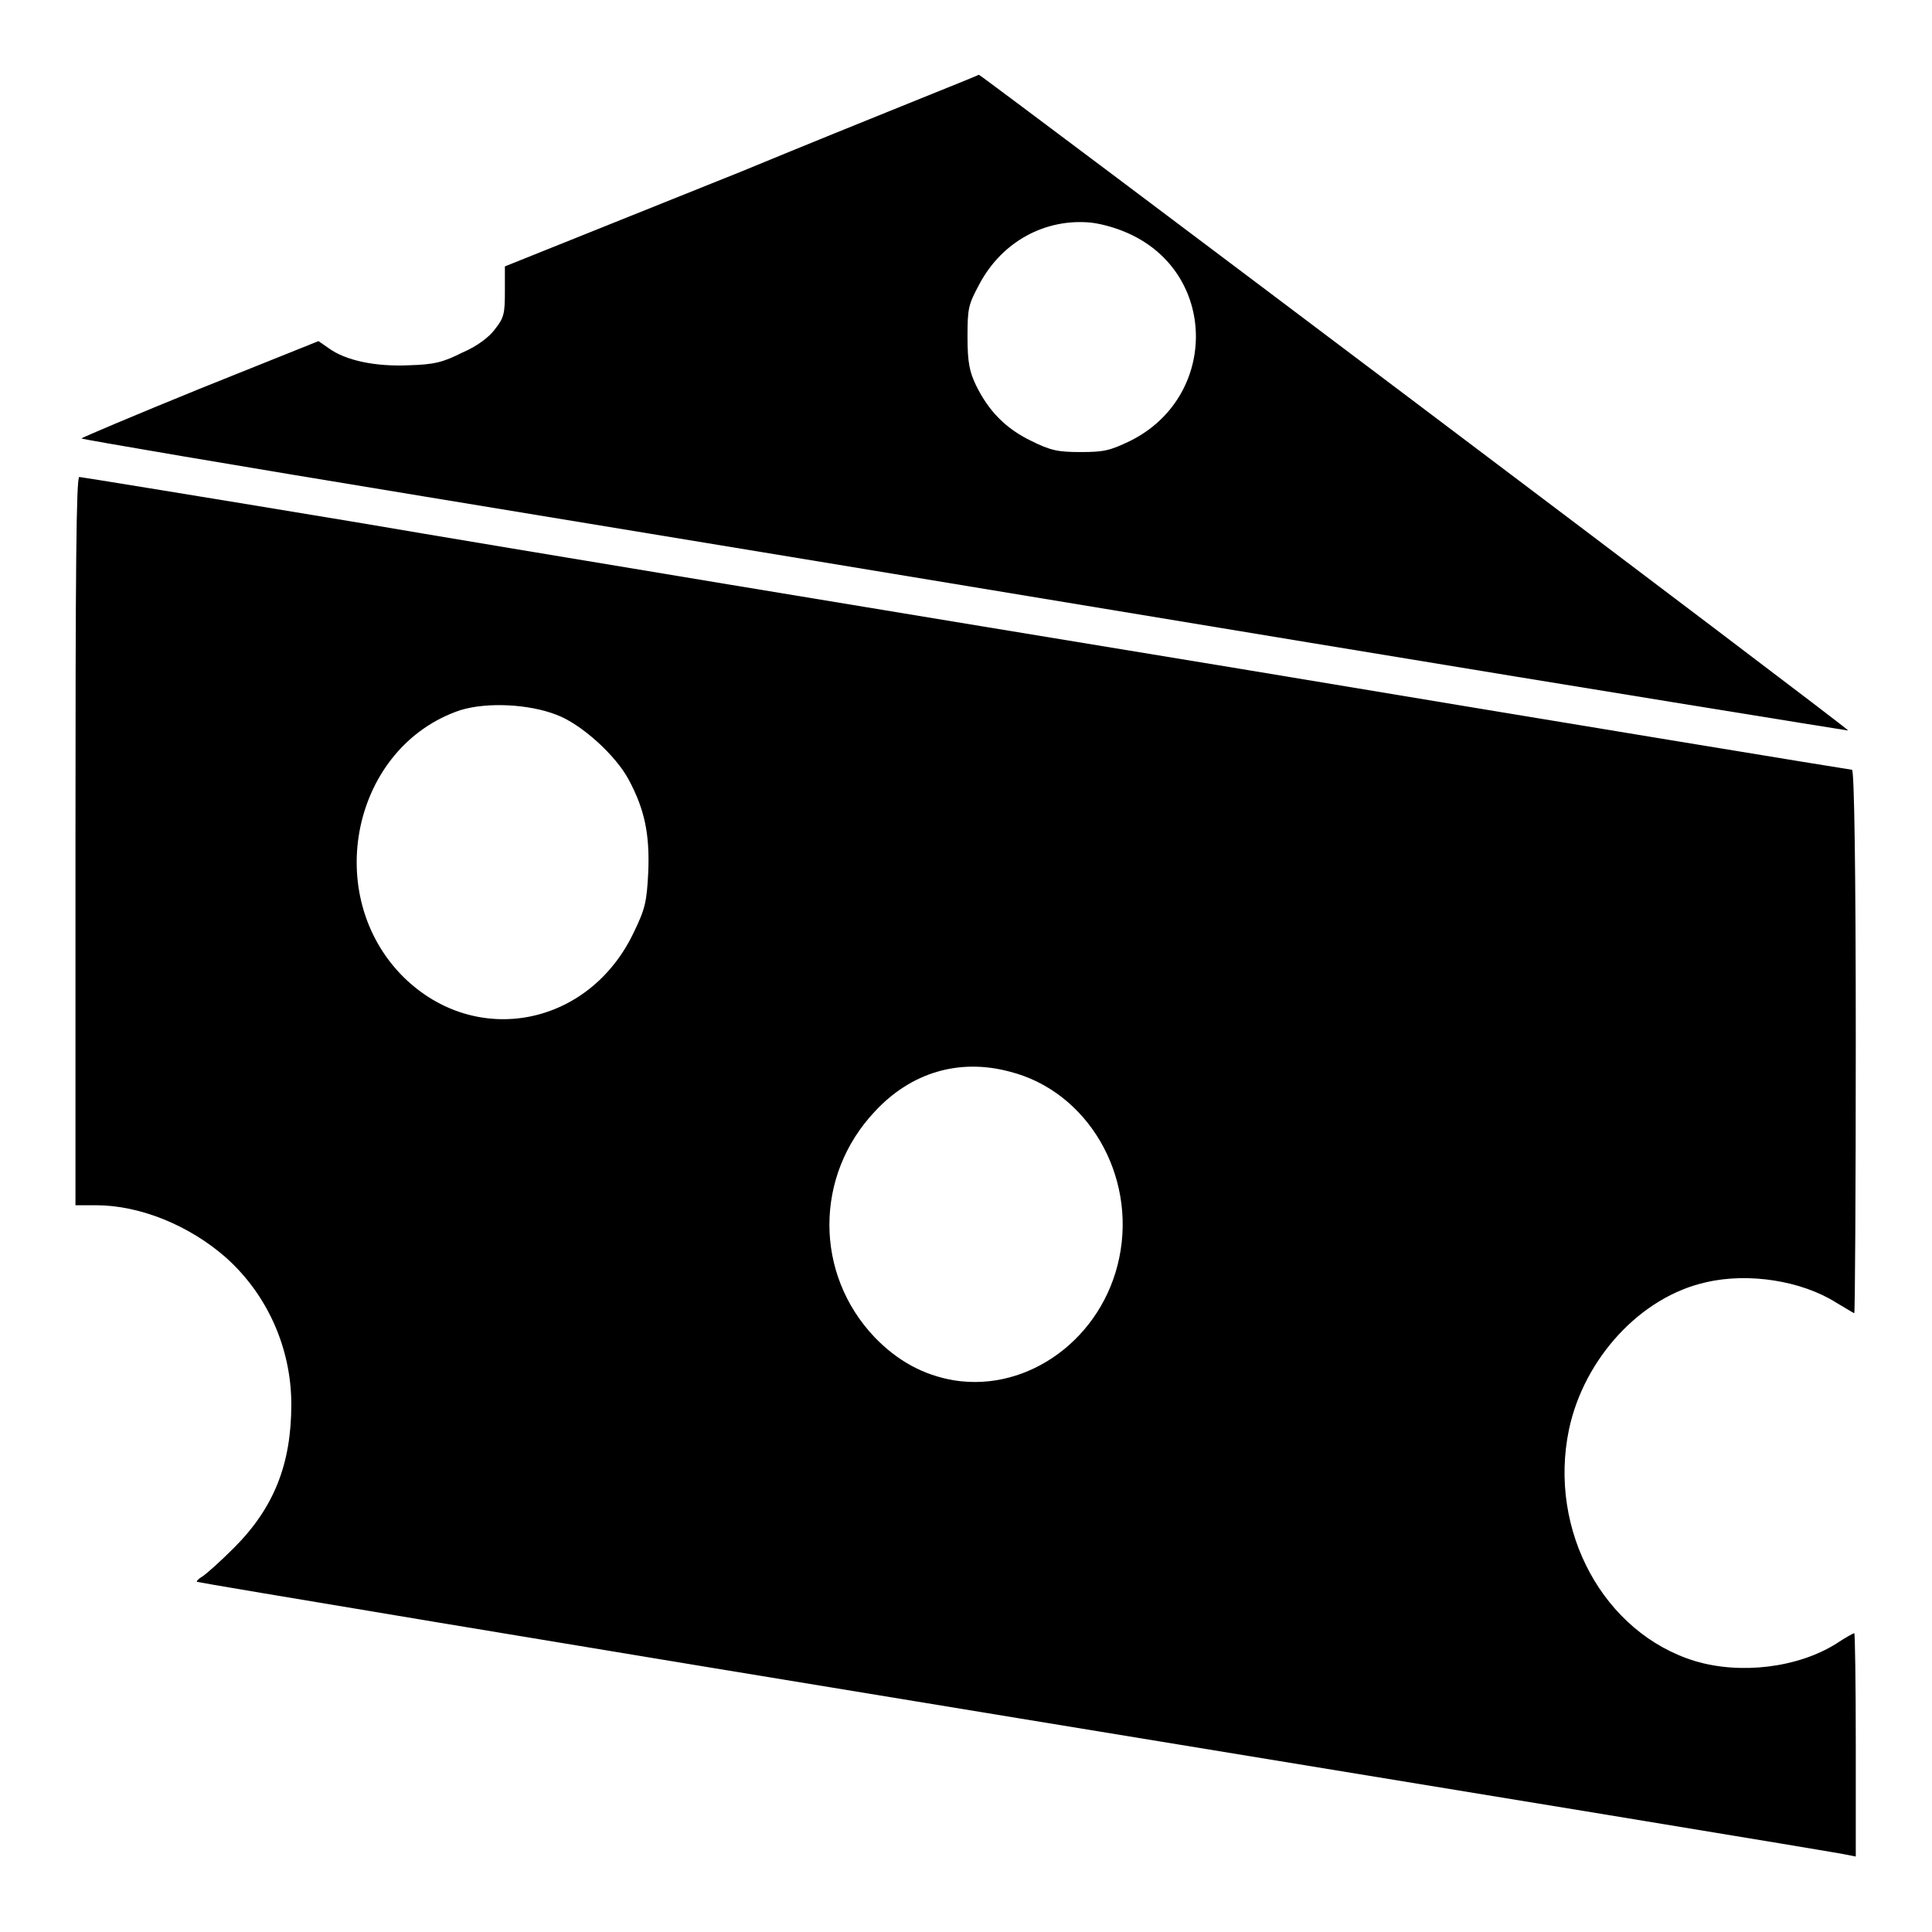
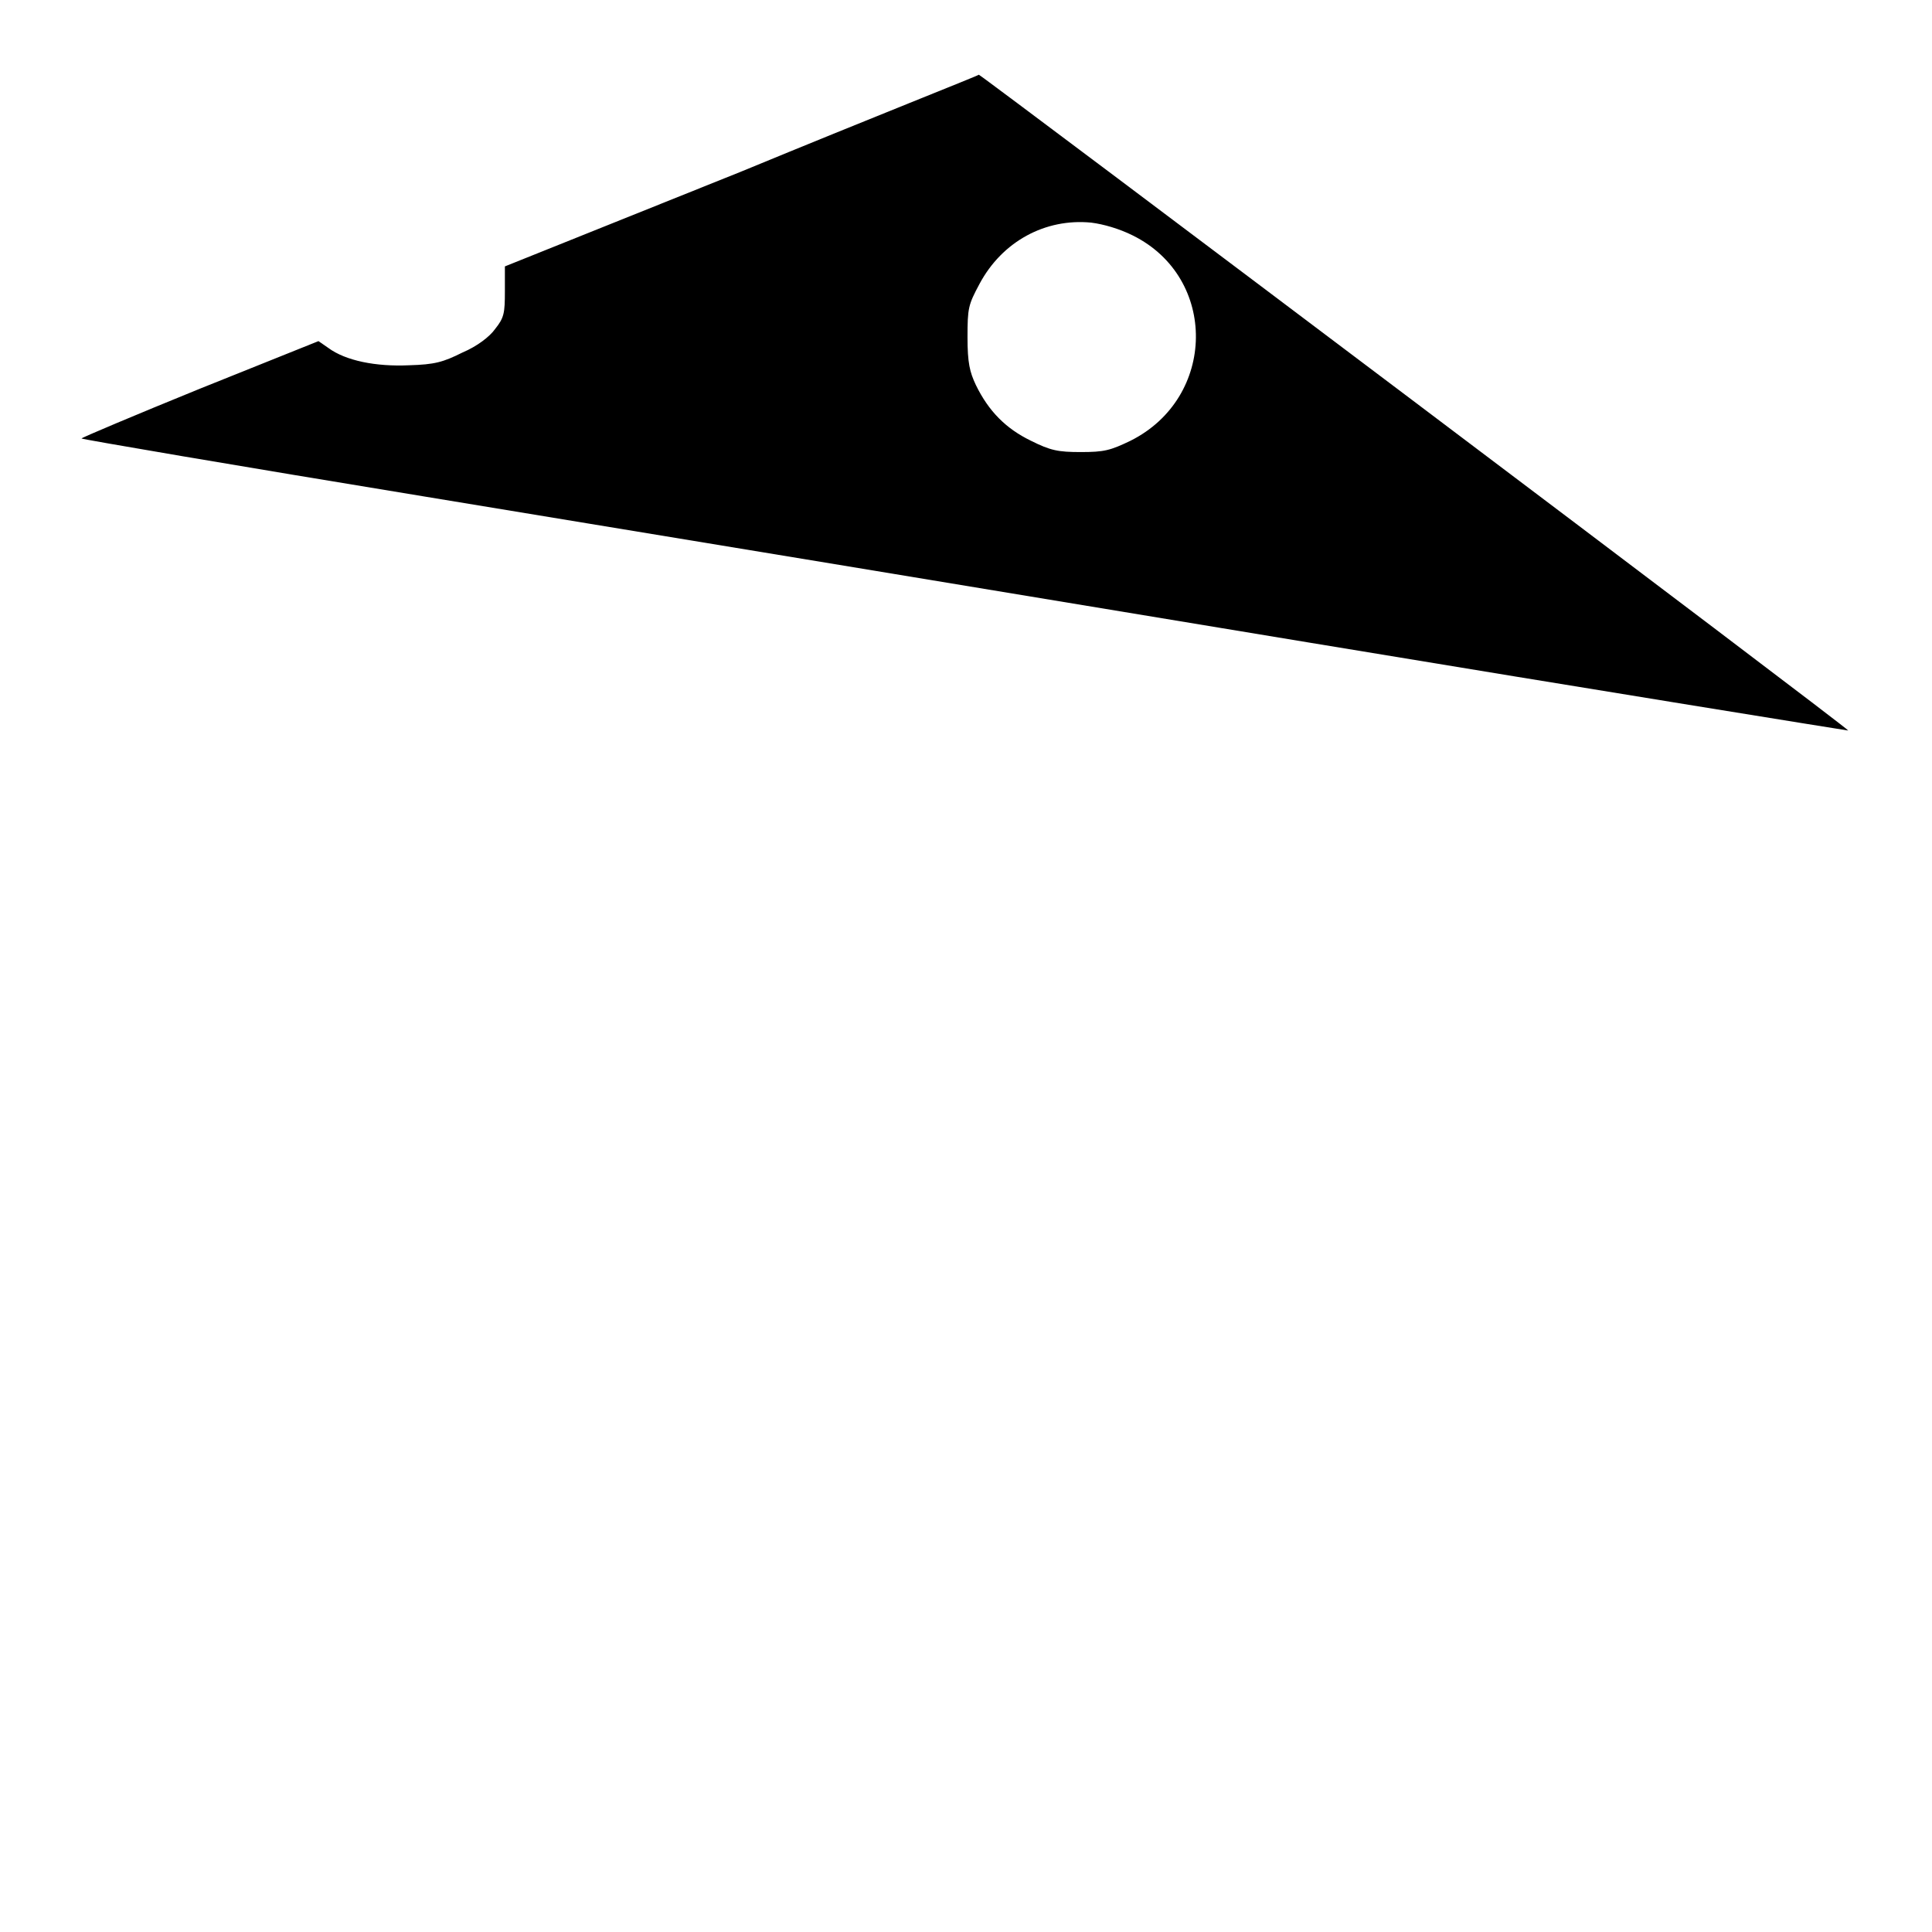
<svg xmlns="http://www.w3.org/2000/svg" version="1.1" x="0px" y="0px" viewBox="0 0 256 256" enable-background="new 0 0 256 256" xml:space="preserve">
  <g>
    <g>
      <g>
        <path fill="#000000" d="M98.3,22.7L66.9,35.3v3.3c0,2.9-0.1,3.5-1.3,5c-0.7,1-2.4,2.3-4.3,3.1c-2.6,1.3-3.7,1.6-7.1,1.7c-4.4,0.2-8.4-0.6-10.7-2.3l-1.3-0.9l-15.7,6.3c-8.6,3.5-15.7,6.5-15.7,6.6c0,0.1,20.5,3.6,45.5,7.7c25,4.1,77.6,12.8,116.9,19.3c39.3,6.5,71.6,11.7,71.7,11.7c0.3-0.1-114.5-86.6-115.2-86.9C129.7,10,115.5,15.6,98.3,22.7z M150.1,31.2c11.3,5.6,11.1,21.5-0.3,27.2c-2.7,1.3-3.5,1.5-6.6,1.5c-3,0-4-0.2-6.6-1.5c-3.3-1.6-5.6-3.9-7.3-7.4c-0.8-1.7-1.1-2.9-1.1-6.3c0-3.9,0.1-4.3,1.6-7.1c3-5.6,8.7-8.7,14.8-8.1C146.2,29.7,148.3,30.3,150.1,31.2z" />
-         <path fill="#000000" d="M10,111.5v48.2h2.7c5.9,0,12.4,2.7,17.2,6.9c5.5,4.9,8.7,12,8.7,19.5c0,7.9-2.3,13.7-7.6,19c-1.8,1.8-3.7,3.5-4.2,3.8c-0.5,0.3-0.8,0.6-0.7,0.7c0.1,0.1,49.2,8.3,109,18.1c59.8,9.8,109.2,17.9,109.8,18.1l1,0.2v-14.8c0-8.2-0.1-14.8-0.2-14.8c-0.1,0-1.2,0.6-2.4,1.4c-5.1,3.2-12.7,4.1-18.7,2.3c-12.1-3.7-19.5-17.3-16.7-30.7c2-9.4,9.5-17.6,18.2-19.5c5.6-1.3,12.6-0.2,17.2,2.7c1.2,0.7,2.3,1.4,2.4,1.4c0.1,0,0.2-16.2,0.2-36c0-22.6-0.2-36-0.5-36c-0.2,0-36.8-6-81.2-13.4c-44.4-7.3-97.1-16-117-19.4c-19.9-3.3-36.5-6-36.7-6C10.1,63.4,10,75.5,10,111.5z M73.7,94.7c3.3,1.2,7.9,5.4,9.6,8.6c2.1,3.9,2.8,7.2,2.6,12.2c-0.2,4-0.4,4.9-1.9,8c-5.9,12.5-20.9,15.4-30.5,6c-11-10.9-6.8-30.6,7.5-35.4C64.6,93,70.1,93.3,73.7,94.7z M133.8,142c10.3,2.6,16.8,13.7,14.5,24.7c-2.2,10.6-12,17.8-21.9,16.2c-4.1-0.7-7.5-2.6-10.5-5.7c-8-8.4-8-21.4,0-29.9C120.7,142.1,127.1,140.2,133.8,142z" />
      </g>
    </g>
  </g>
</svg>